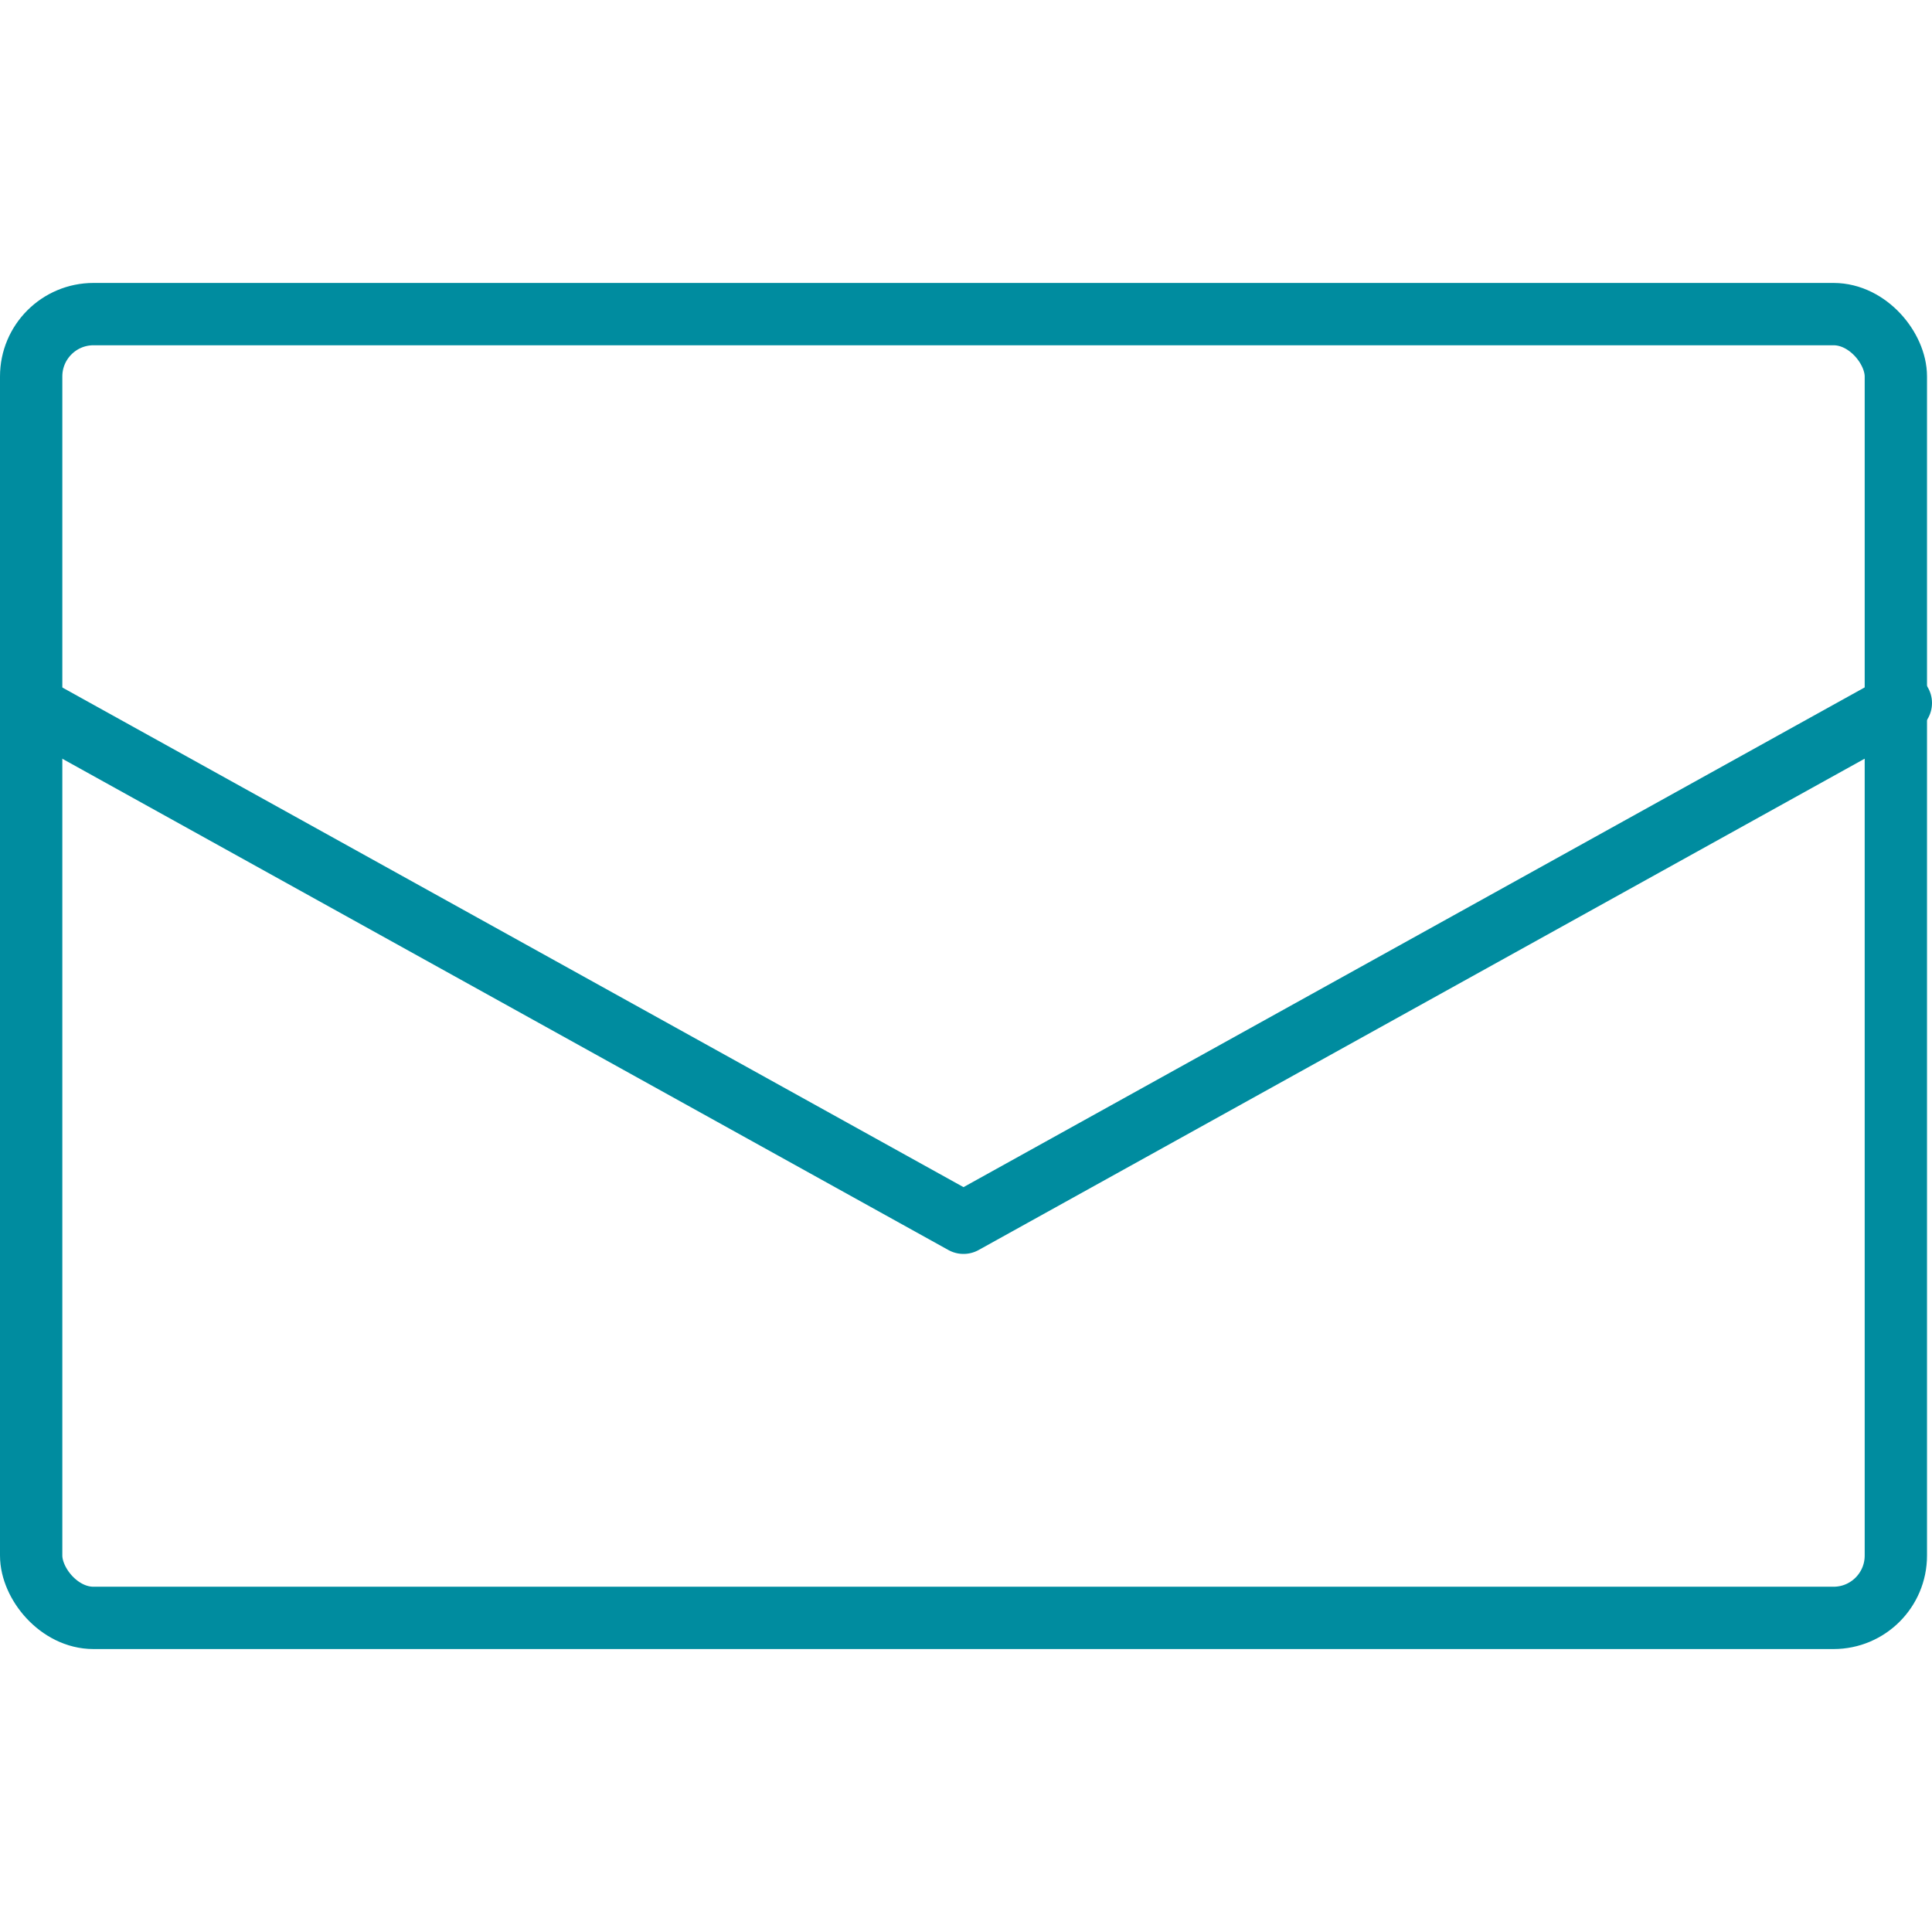
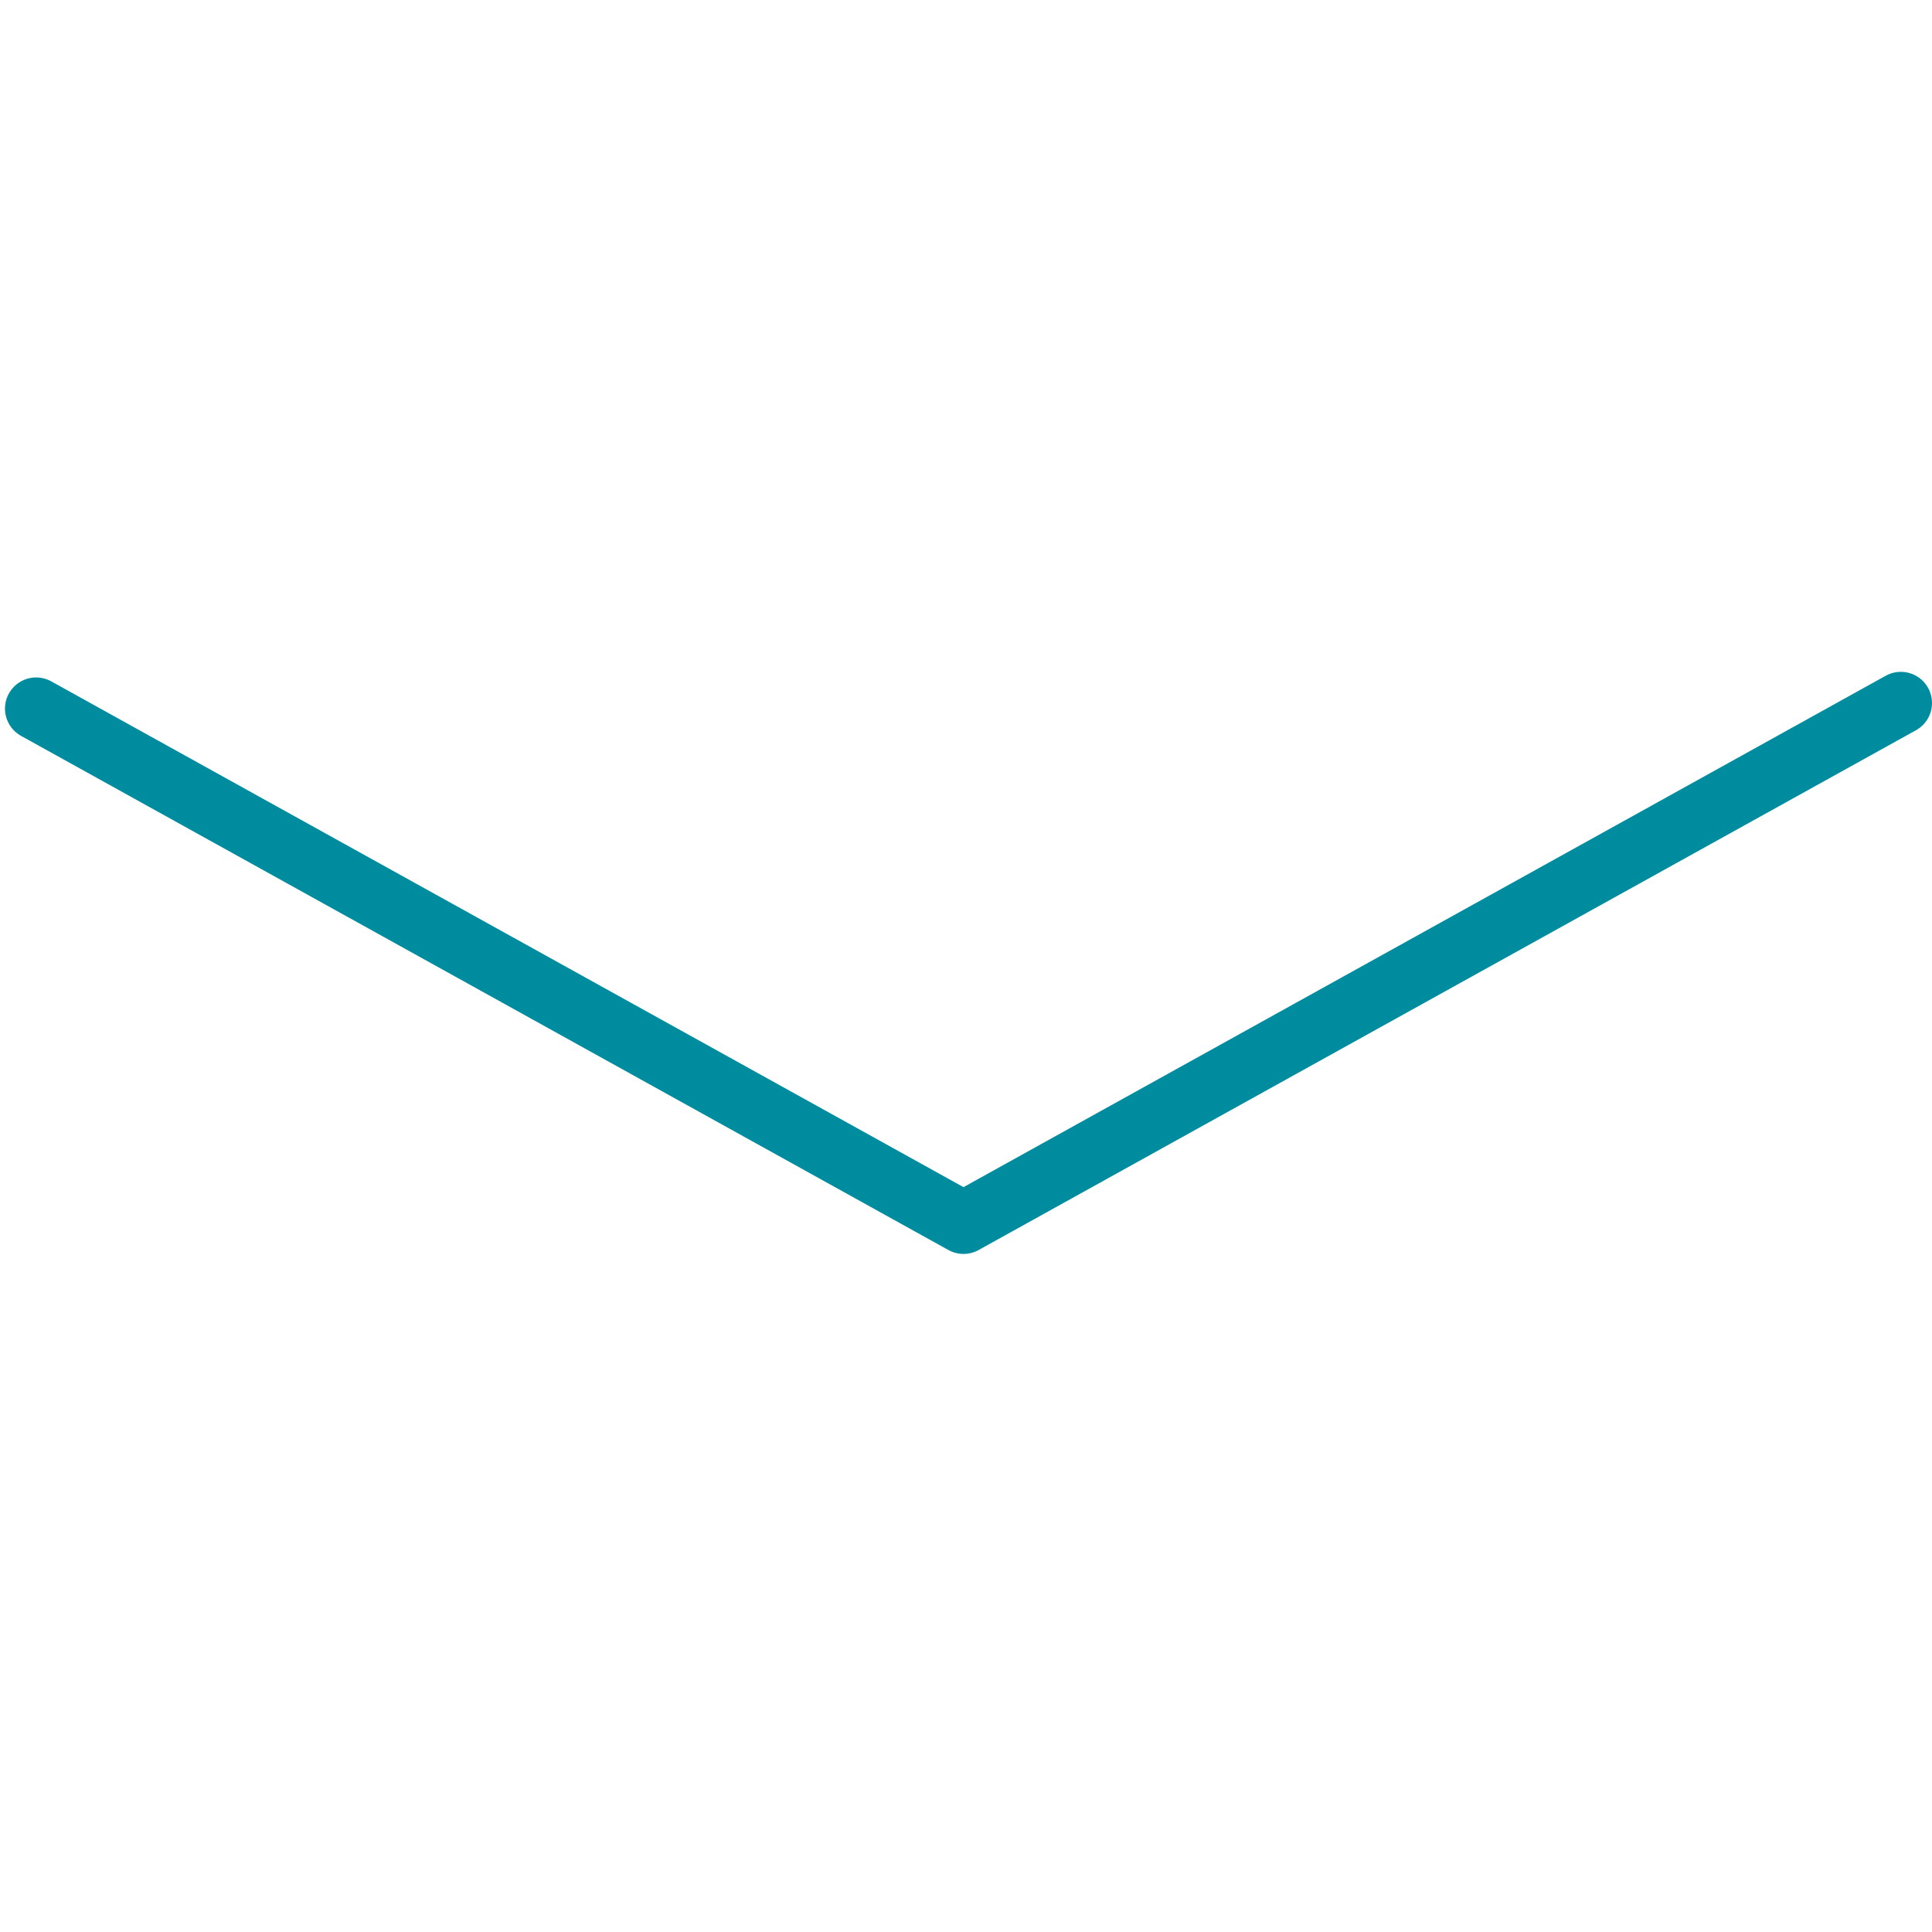
<svg xmlns="http://www.w3.org/2000/svg" viewBox="0 0 31 21.92" width="40" height="40">
  <defs>
    <style>.cls-1{fill:none;stroke:#008c9f;stroke-linecap:round;stroke-linejoin:round;}</style>
  </defs>
  <title>icon_mail_blue</title>
  <g id="レイヤー_2" data-name="レイヤー 2">
    <g id="blue">
-       <rect class="cls-1" x="0.5" y="0.5" width="29.92" height="20.92" rx="1" ry="1" />
      <polyline class="cls-1" points="30.5 6.74 15.46 15.08 0.58 6.83" />
    </g>
  </g>
</svg>